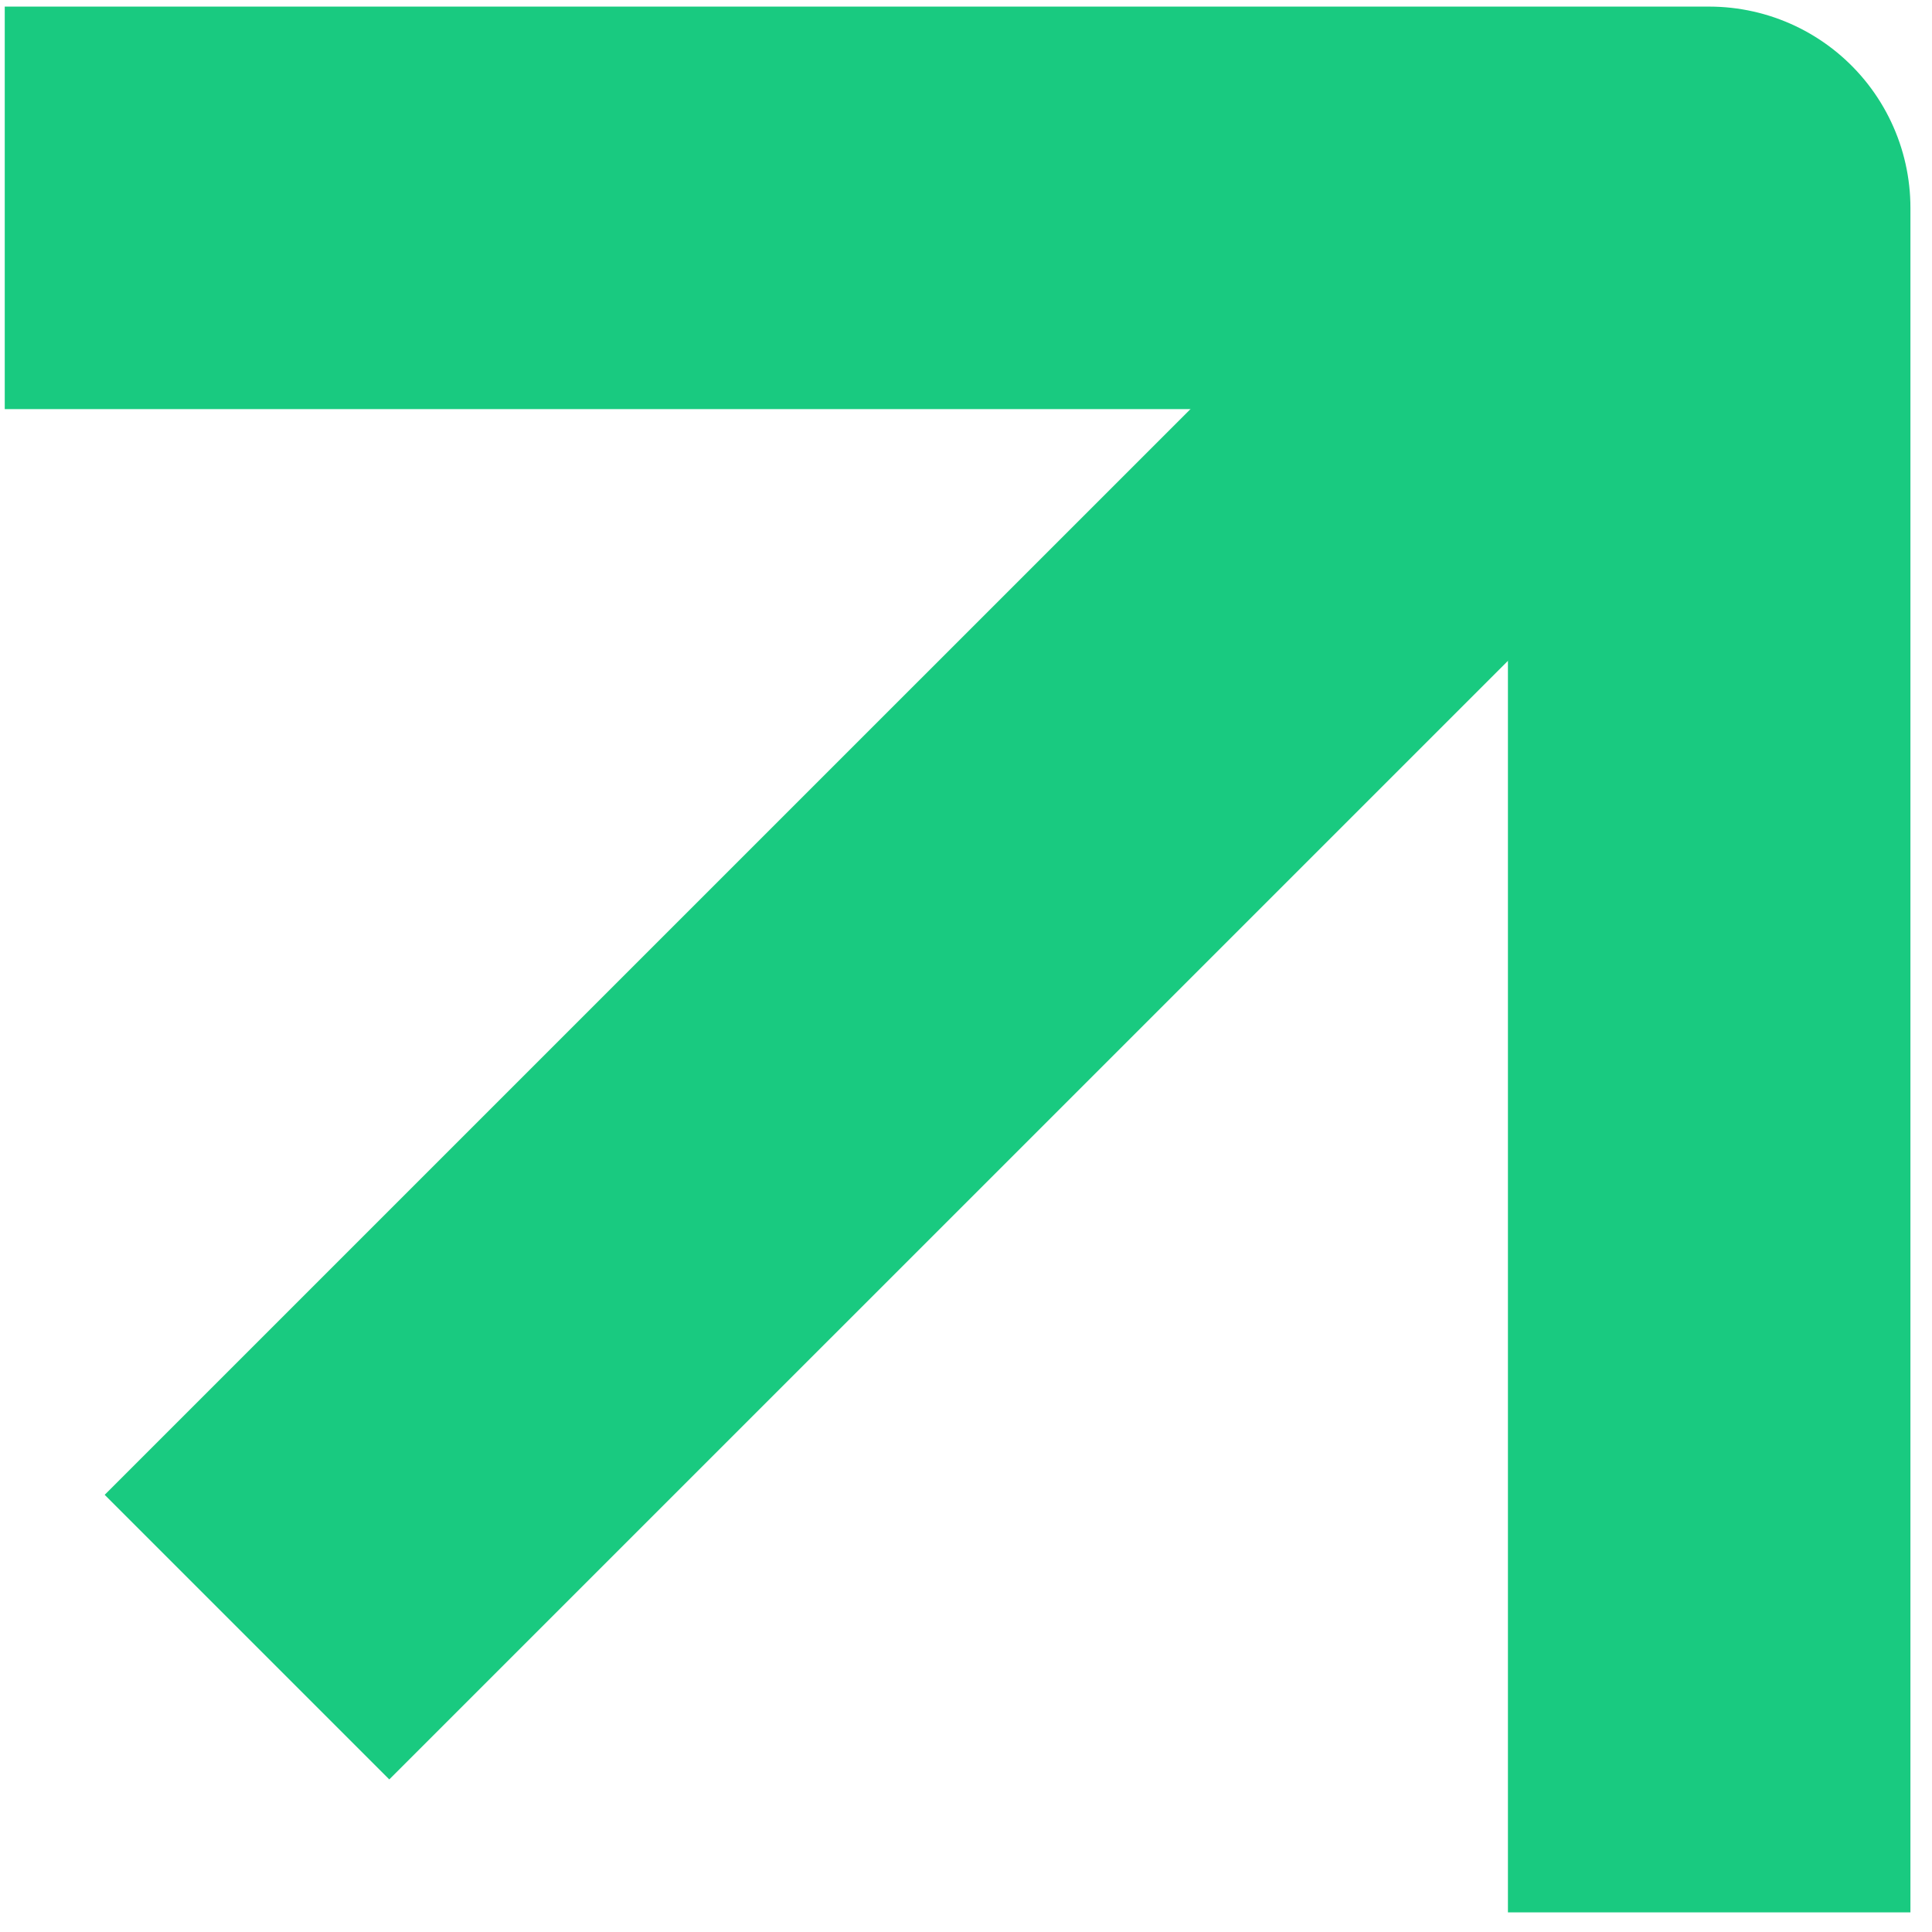
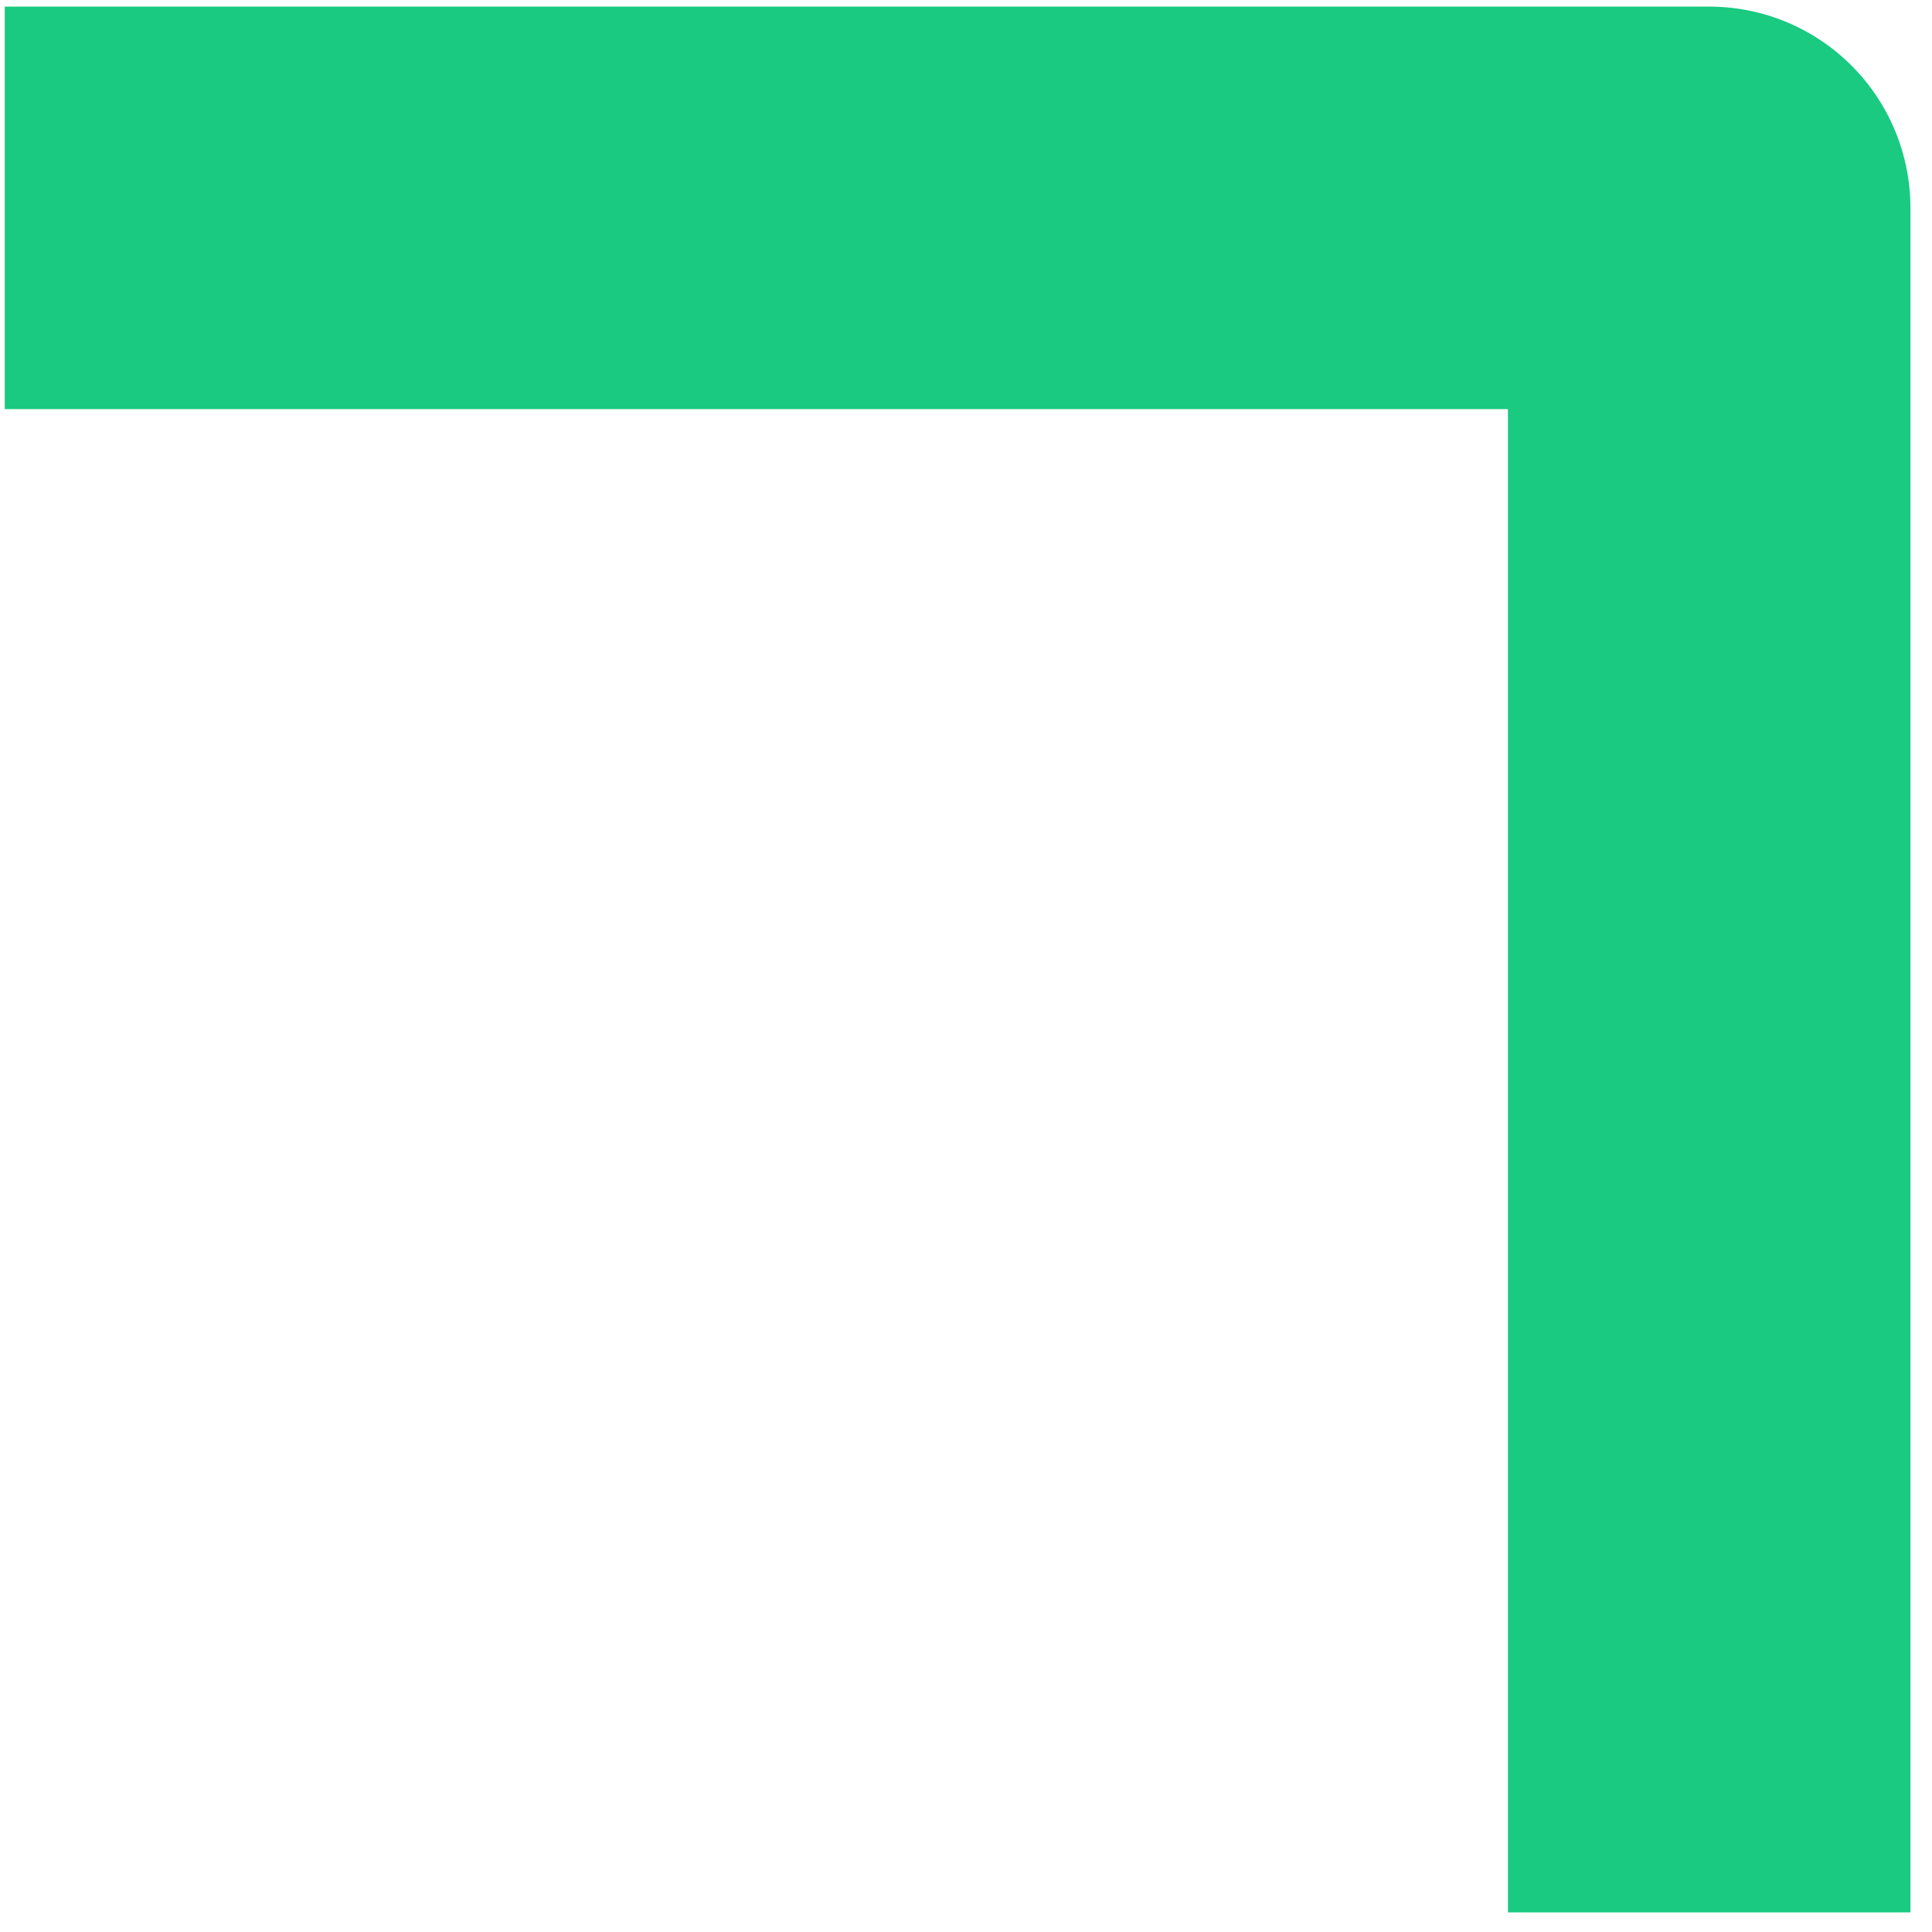
<svg xmlns="http://www.w3.org/2000/svg" width="24" height="24" viewBox="0 0 24 24" fill="none">
-   <path d="M3.068 20.337C13.704 9.701 17.214 6.192 19.84 3.566" stroke="#19CA80" stroke-width="5" />
  <path d="M0.059 2.582L21.232 2.582L21.232 23.756" stroke="#19CA80" stroke-width="5" stroke-linejoin="round" />
</svg>